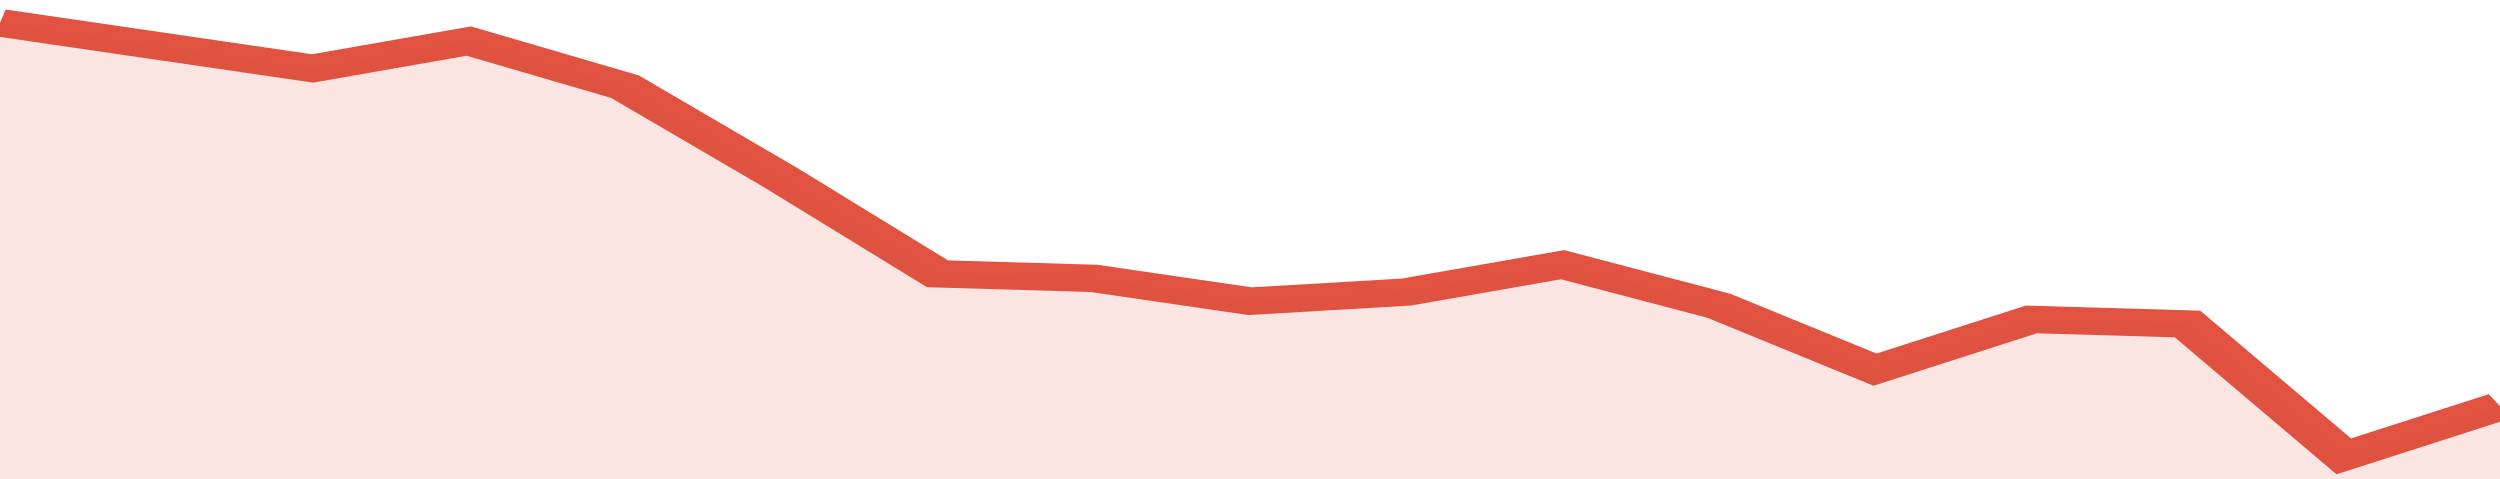
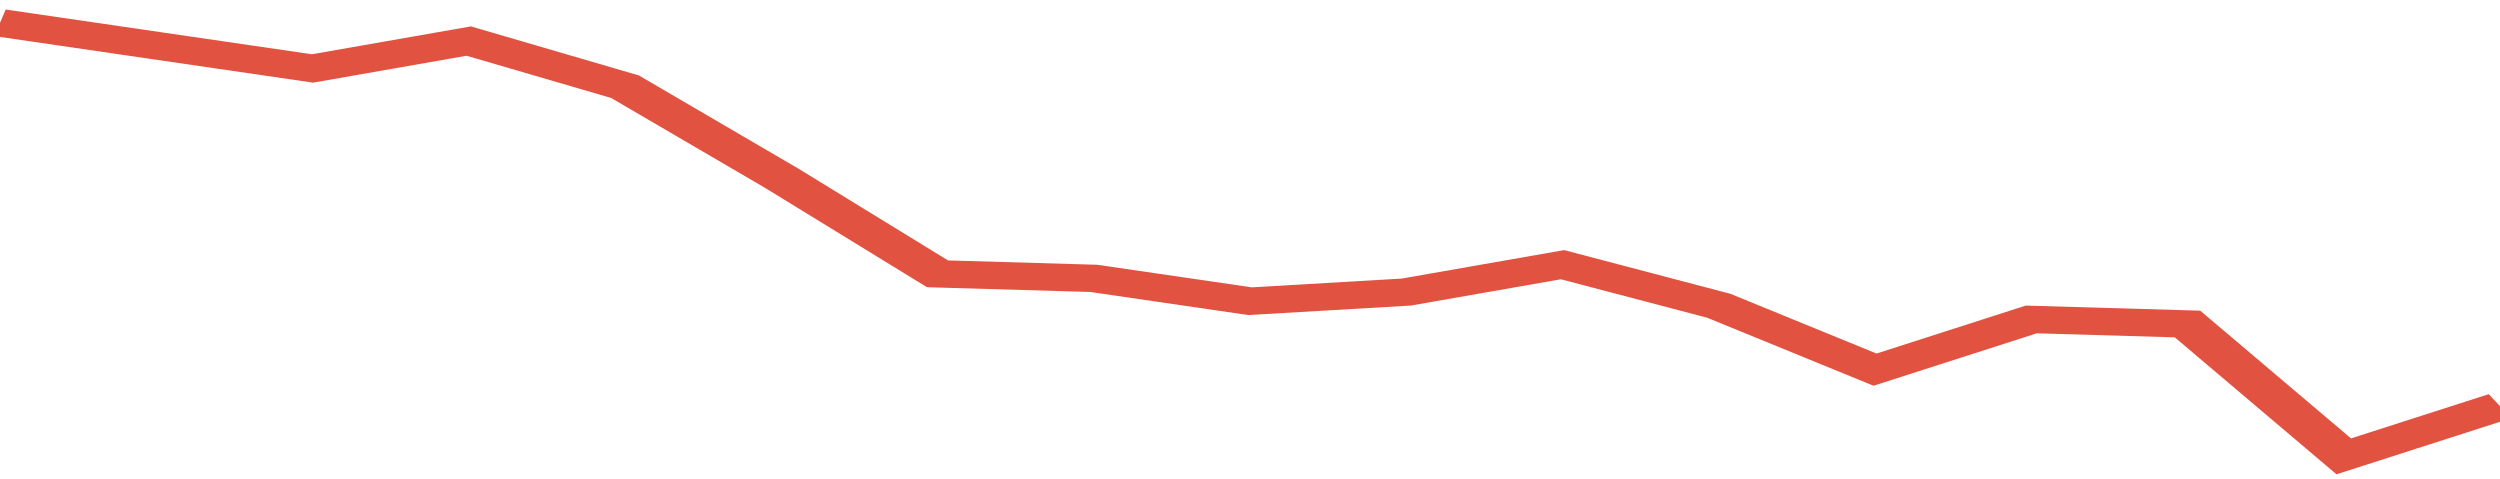
<svg xmlns="http://www.w3.org/2000/svg" viewBox="0 0 320 105" width="120" height="23" preserveAspectRatio="none">
  <polyline fill="none" stroke="#E15241" stroke-width="6" points="0, 5 20, 10 40, 15 60, 9 80, 19 100, 39 120, 60 140, 61 160, 66 180, 64 200, 58 220, 67 240, 81 260, 70 280, 71 300, 100 320, 89 320, 89 "> </polyline>
-   <polygon fill="#E15241" opacity="0.15" points="0, 105 0, 5 20, 10 40, 15 60, 9 80, 19 100, 39 120, 60 140, 61 160, 66 180, 64 200, 58 220, 67 240, 81 260, 70 280, 71 300, 100 320, 89 320, 105 " />
</svg>